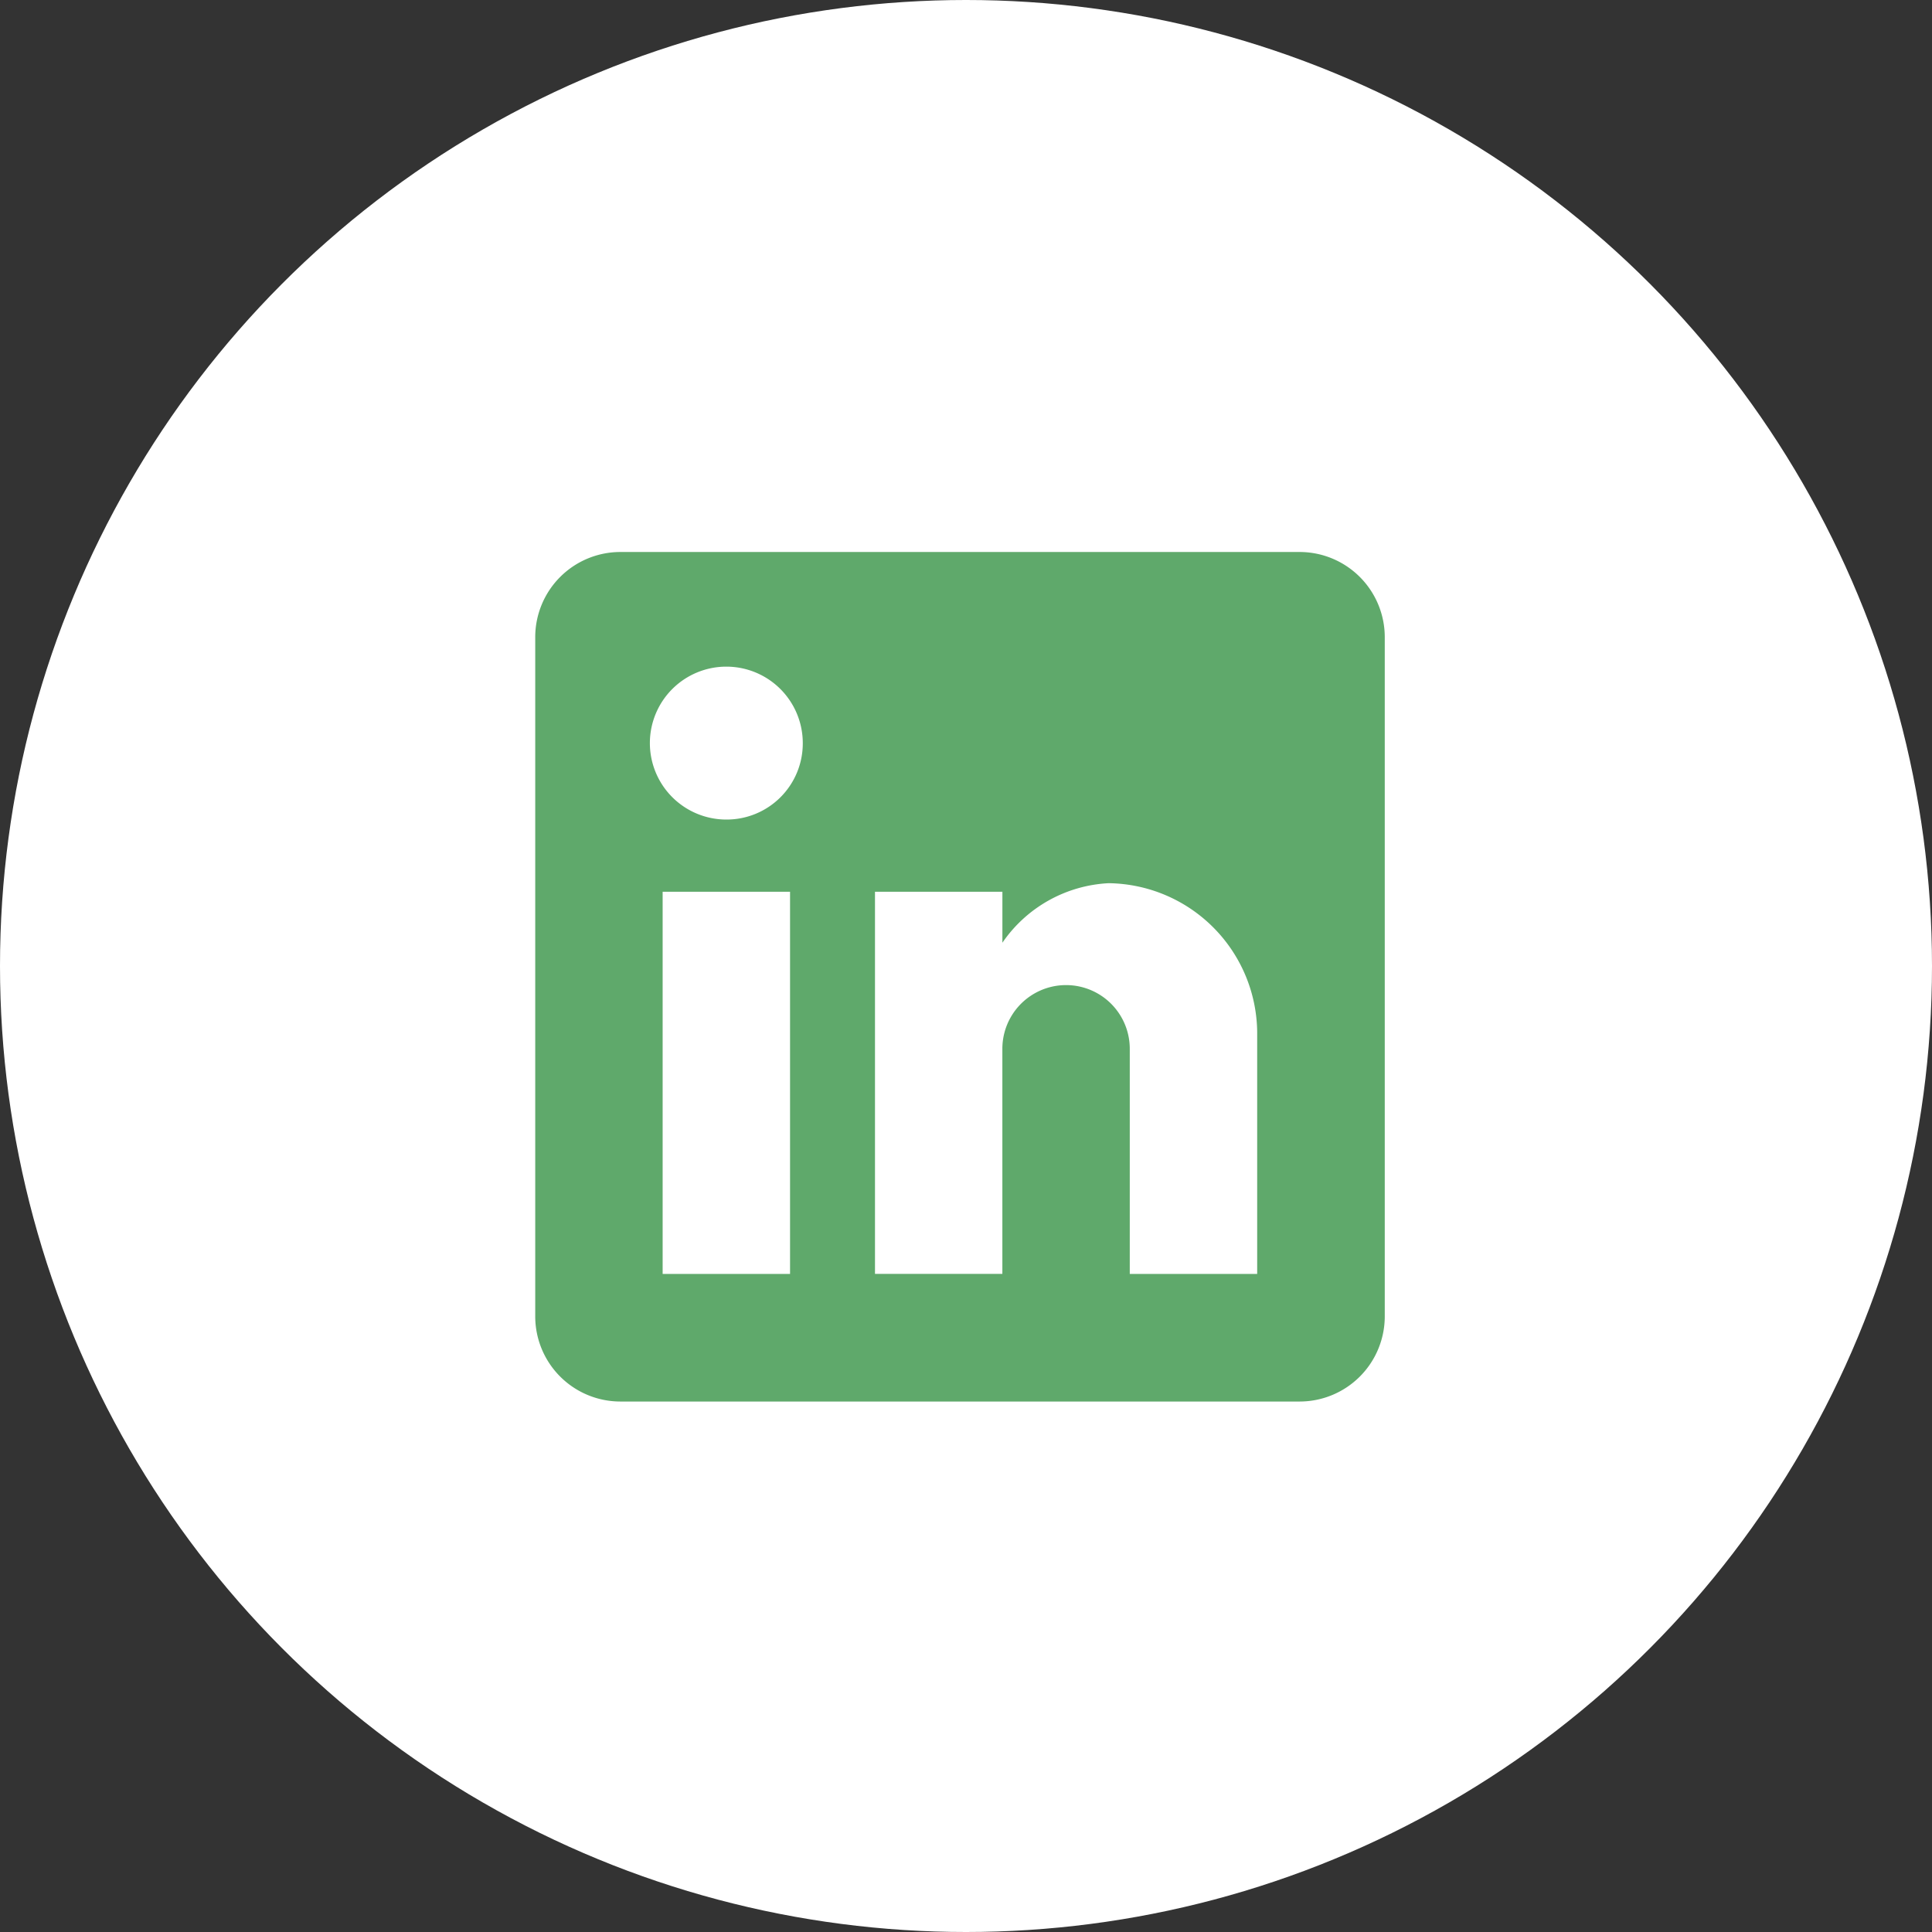
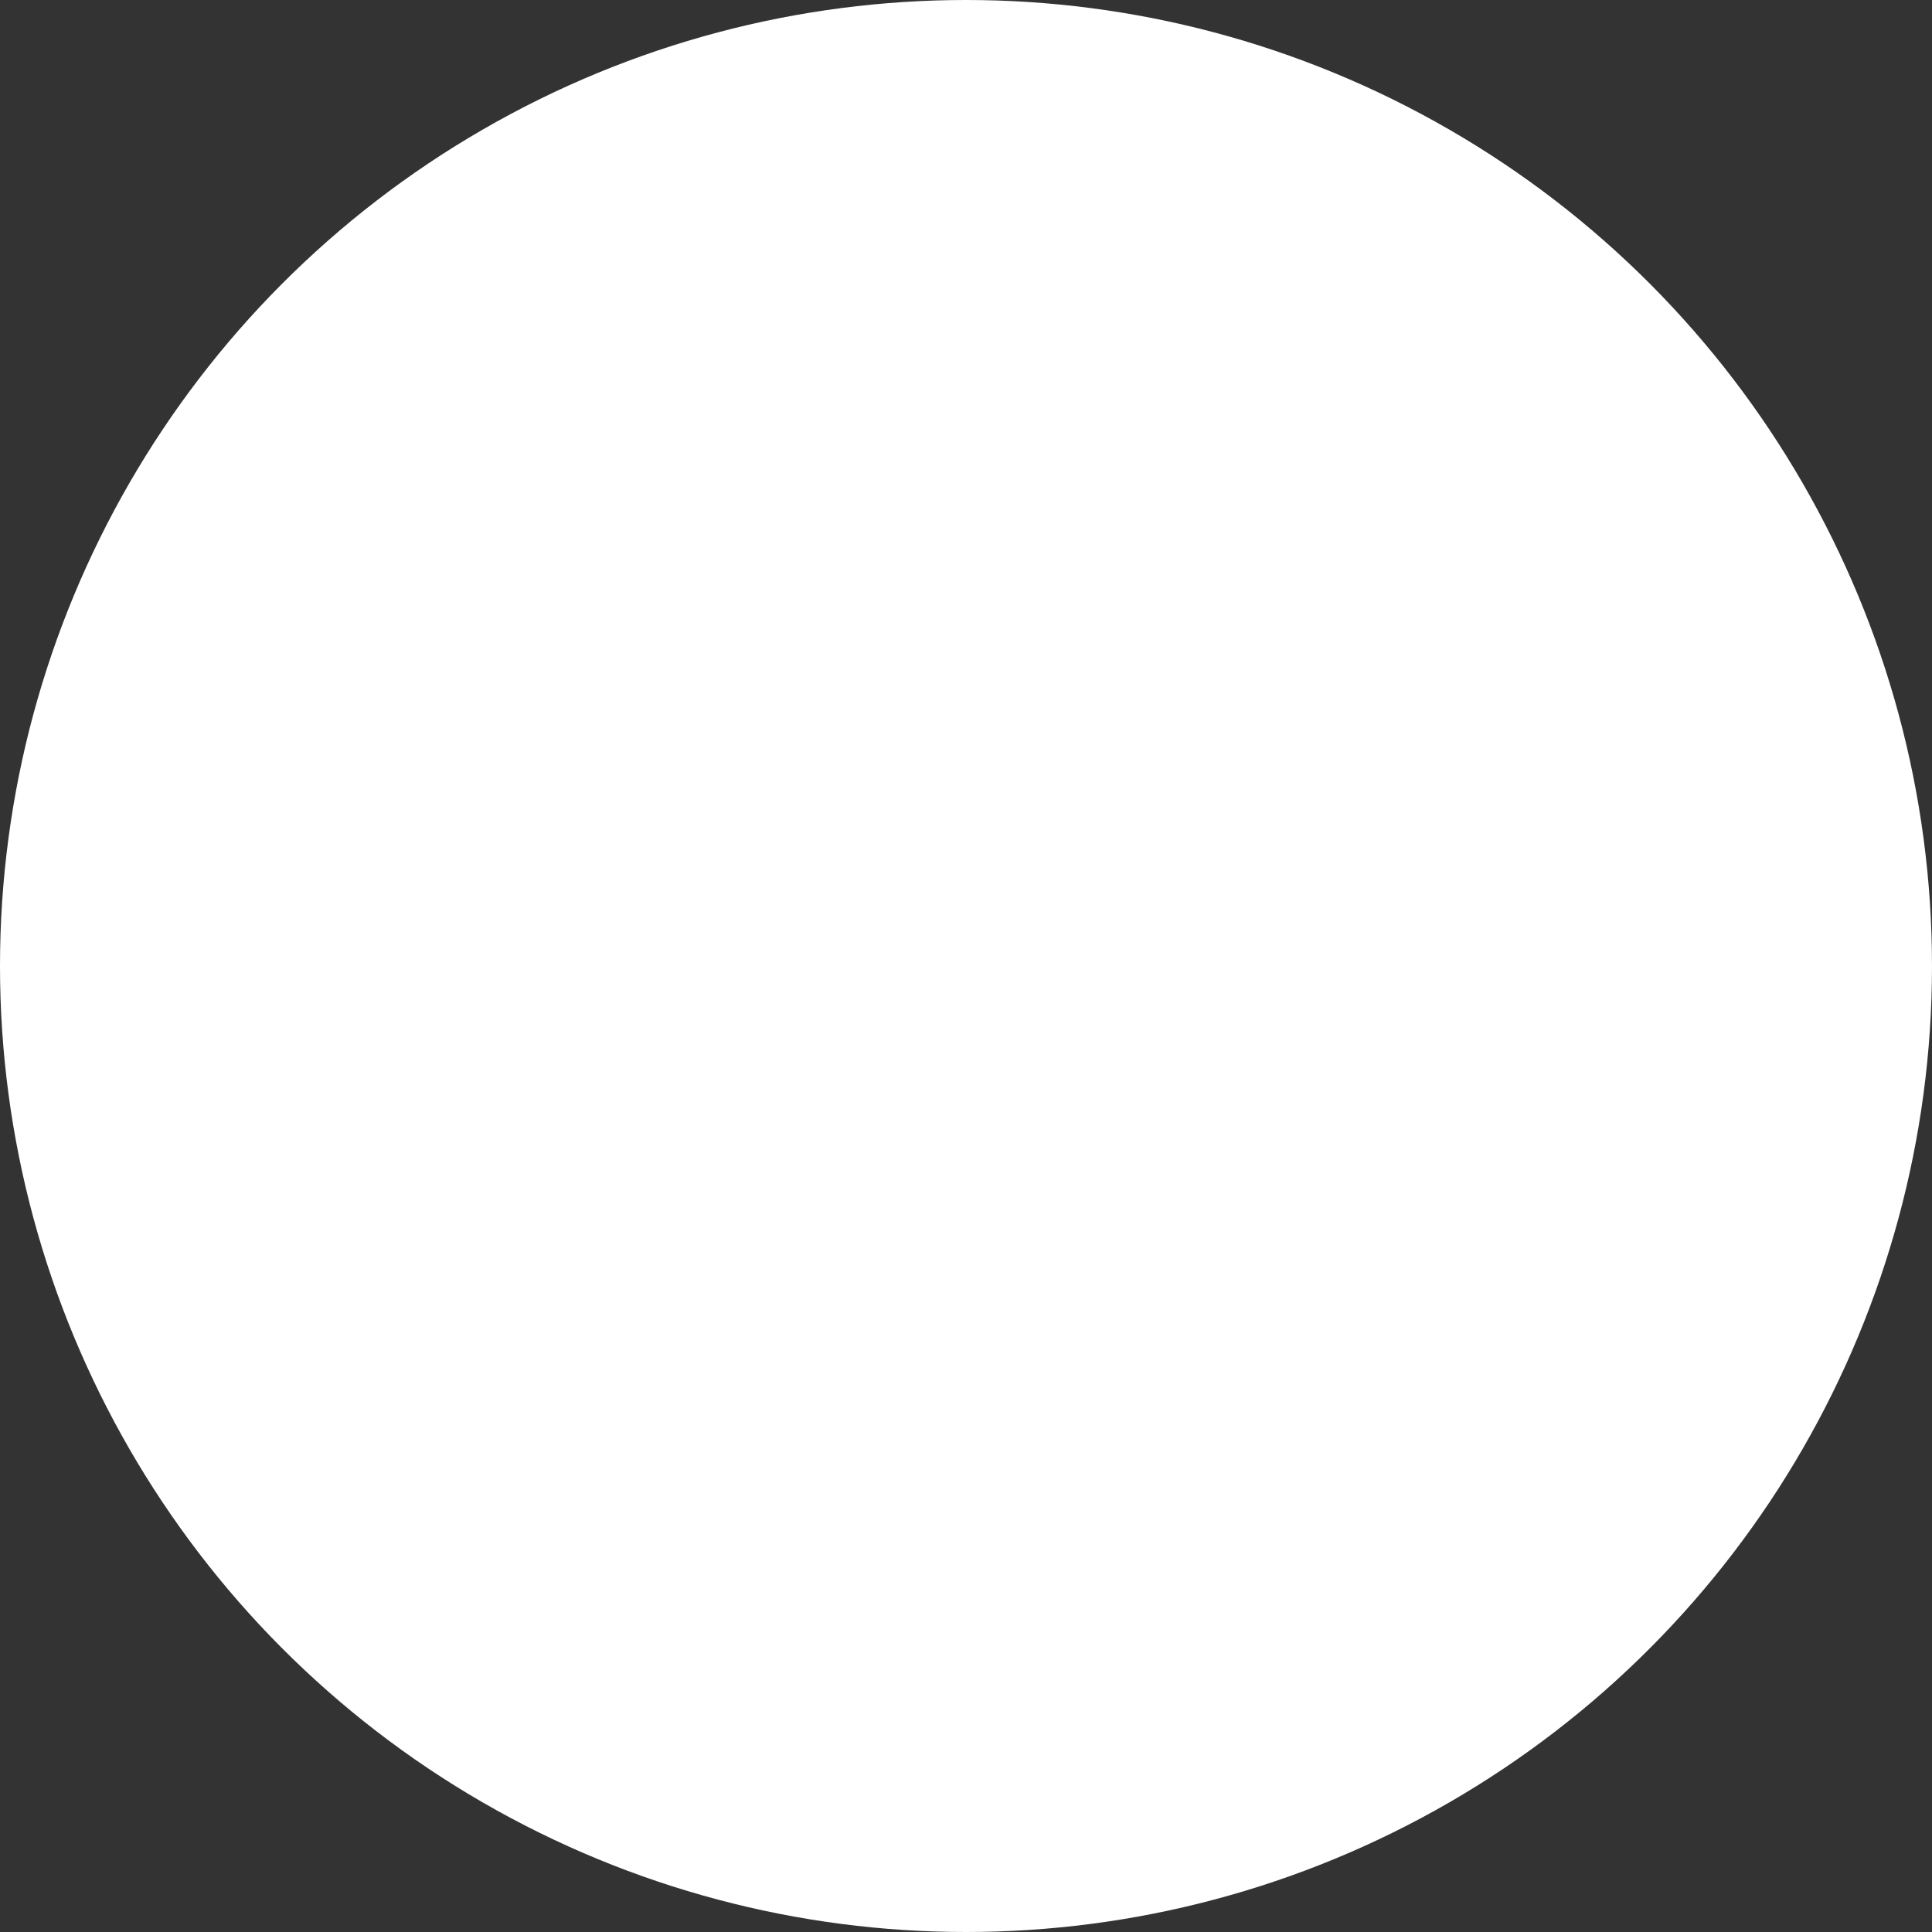
<svg xmlns="http://www.w3.org/2000/svg" width="56" height="56" viewBox="0 0 56 56">
  <rect x="0" y="0" width="56" height="56" fill="#333333" stroke="none" />
  <g id="Group_344" data-name="Group 344" transform="translate(-353 -3150)">
    <circle id="Ellipse_8" data-name="Ellipse 8" cx="28" cy="28" r="28" transform="translate(353 3150)" fill="#fff" />
    <g id="linkedin-logo" transform="translate(368.514 3166)">
      <g id="post-linkedin">
-         <path id="Path_122" data-name="Path 122" d="M22.157,0H2.462A2.469,2.469,0,0,0,0,2.462v19.7a2.469,2.469,0,0,0,2.462,2.462h19.7a2.469,2.469,0,0,0,2.462-2.462V2.462A2.469,2.469,0,0,0,22.157,0ZM7.386,20.926H3.693V9.848H7.386ZM5.539,7.755A2.216,2.216,0,1,1,7.755,5.539,2.207,2.207,0,0,1,5.539,7.755ZM20.926,20.926H17.233V14.4a1.846,1.846,0,0,0-3.693,0v6.524H9.848V9.848h3.693v1.477A3.976,3.976,0,0,1,16.618,9.6a4.361,4.361,0,0,1,4.308,4.308Z" fill="#5fa96b" />
-       </g>
+         </g>
    </g>
  </g>
</svg>